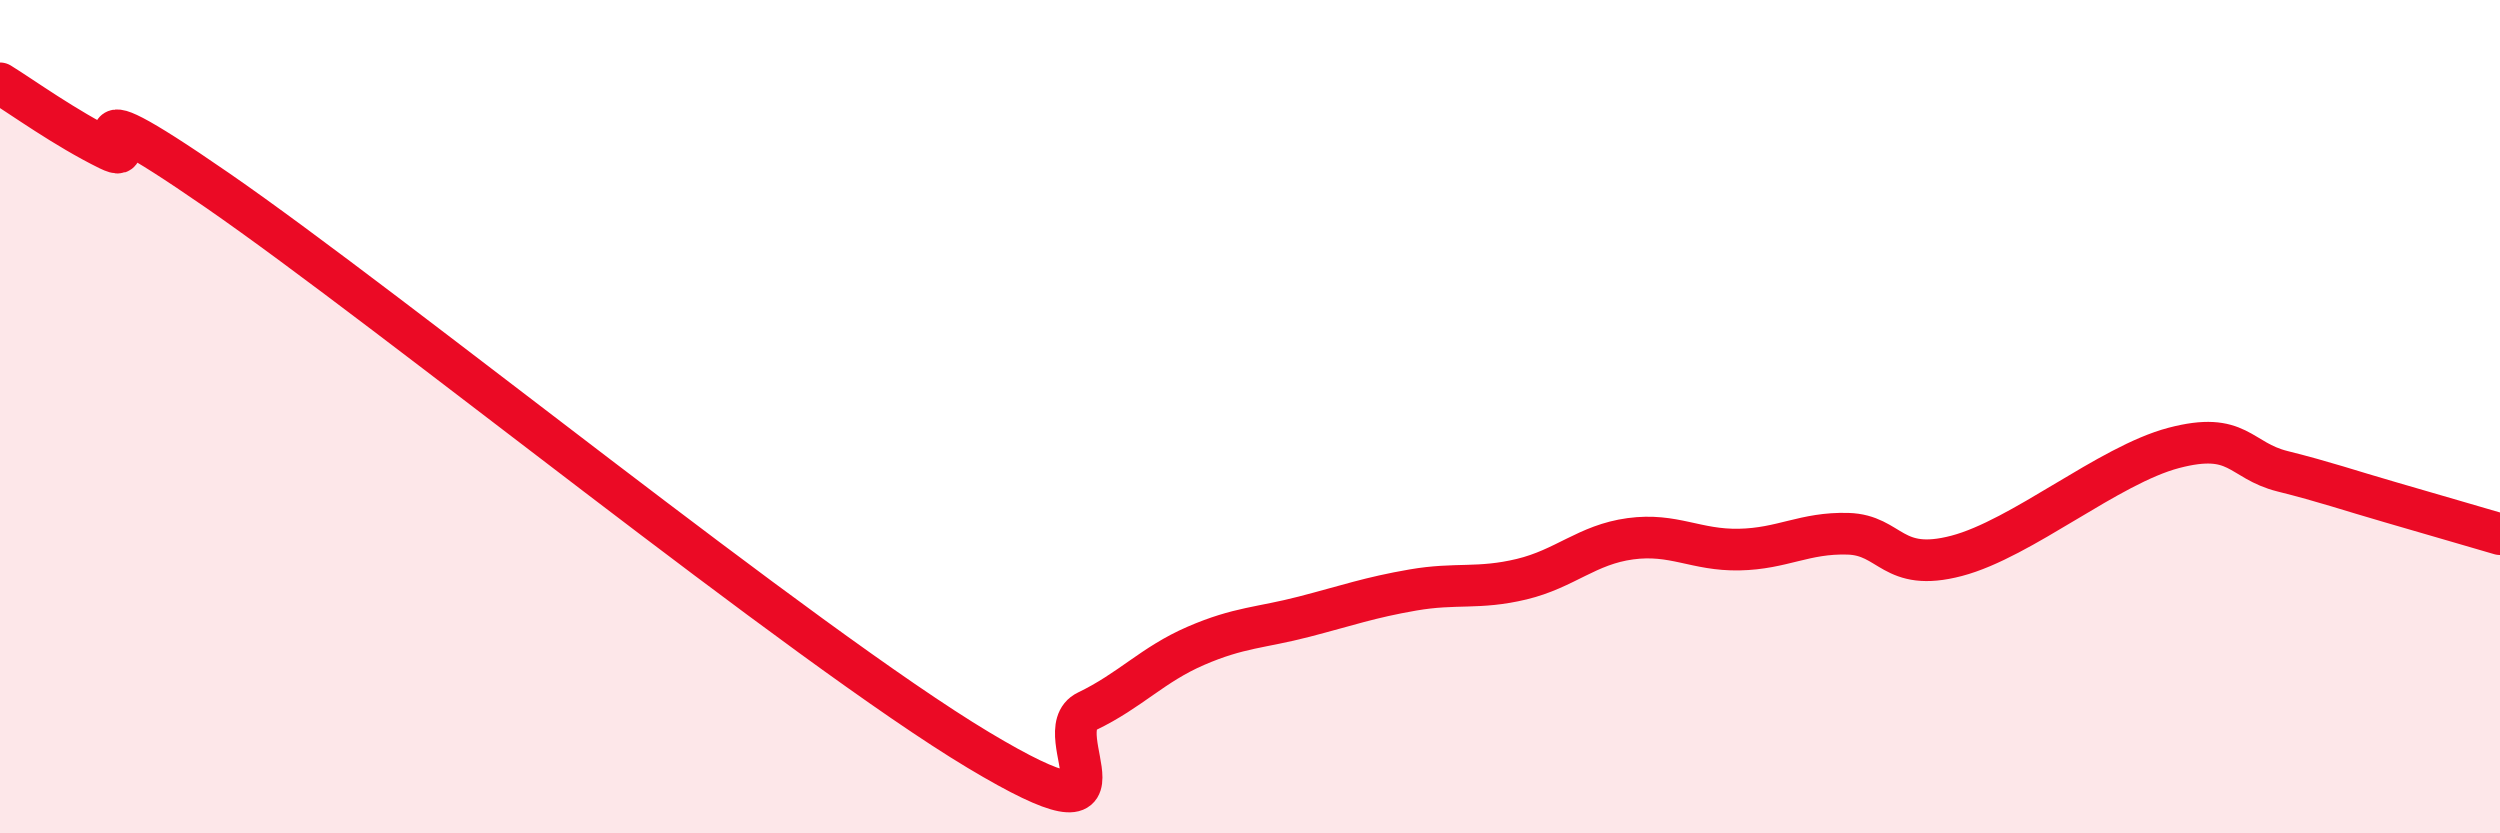
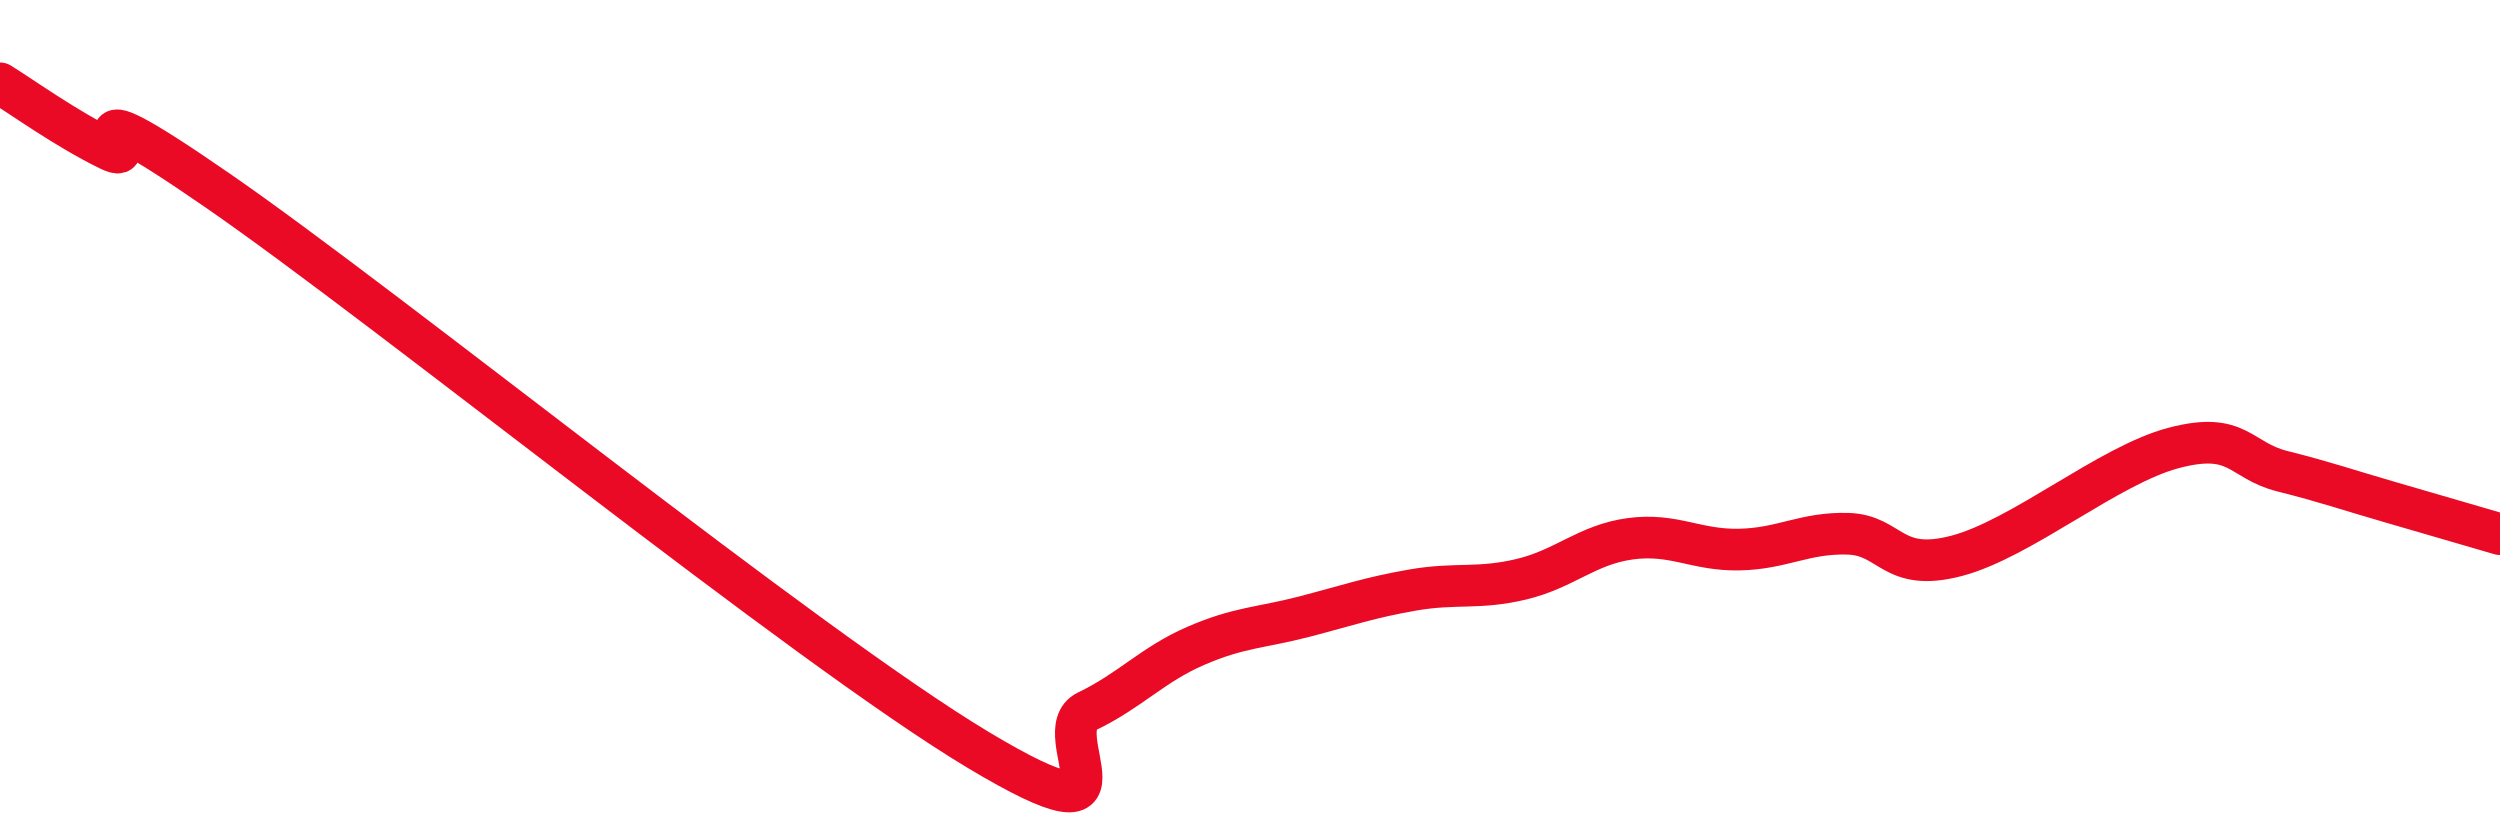
<svg xmlns="http://www.w3.org/2000/svg" width="60" height="20" viewBox="0 0 60 20">
-   <path d="M 0,2 C 0.52,2.32 1.57,3.08 2.61,3.59 C 3.65,4.1 1.05,1.69 5.22,4.57 C 9.39,7.45 19.31,15.5 23.48,18 C 27.65,20.5 25.05,17.57 26.09,17.07 C 27.13,16.57 27.66,15.95 28.7,15.5 C 29.74,15.05 30.26,15.07 31.3,14.8 C 32.34,14.53 32.87,14.34 33.91,14.16 C 34.95,13.98 35.48,14.15 36.52,13.9 C 37.56,13.65 38.09,13.07 39.13,12.93 C 40.17,12.79 40.7,13.21 41.74,13.19 C 42.78,13.17 43.31,12.78 44.35,12.81 C 45.39,12.84 45.4,13.75 46.96,13.34 C 48.52,12.93 50.61,11.16 52.17,10.75 C 53.73,10.34 53.74,11.05 54.78,11.31 C 55.82,11.57 56.35,11.76 57.39,12.06 C 58.43,12.36 59.48,12.67 60,12.82L60 20L0 20Z" fill="#EB0A25" opacity="0.1" stroke-linecap="round" stroke-linejoin="round" />
  <path d="M 0,2 C 0.52,2.32 1.57,3.08 2.61,3.59 C 3.65,4.1 1.05,1.69 5.22,4.57 C 9.39,7.45 19.31,15.5 23.48,18 C 27.65,20.5 25.05,17.57 26.09,17.07 C 27.13,16.57 27.66,15.95 28.7,15.5 C 29.74,15.05 30.26,15.07 31.3,14.8 C 32.34,14.53 32.87,14.34 33.91,14.16 C 34.95,13.98 35.48,14.15 36.52,13.9 C 37.56,13.65 38.09,13.07 39.13,12.93 C 40.17,12.79 40.7,13.21 41.74,13.19 C 42.78,13.17 43.31,12.78 44.35,12.81 C 45.39,12.84 45.4,13.75 46.96,13.34 C 48.52,12.93 50.61,11.16 52.17,10.75 C 53.73,10.34 53.74,11.05 54.78,11.31 C 55.82,11.57 56.35,11.76 57.39,12.06 C 58.43,12.36 59.48,12.67 60,12.82" stroke="#EB0A25" stroke-width="1" fill="none" stroke-linecap="round" stroke-linejoin="round" />
</svg>